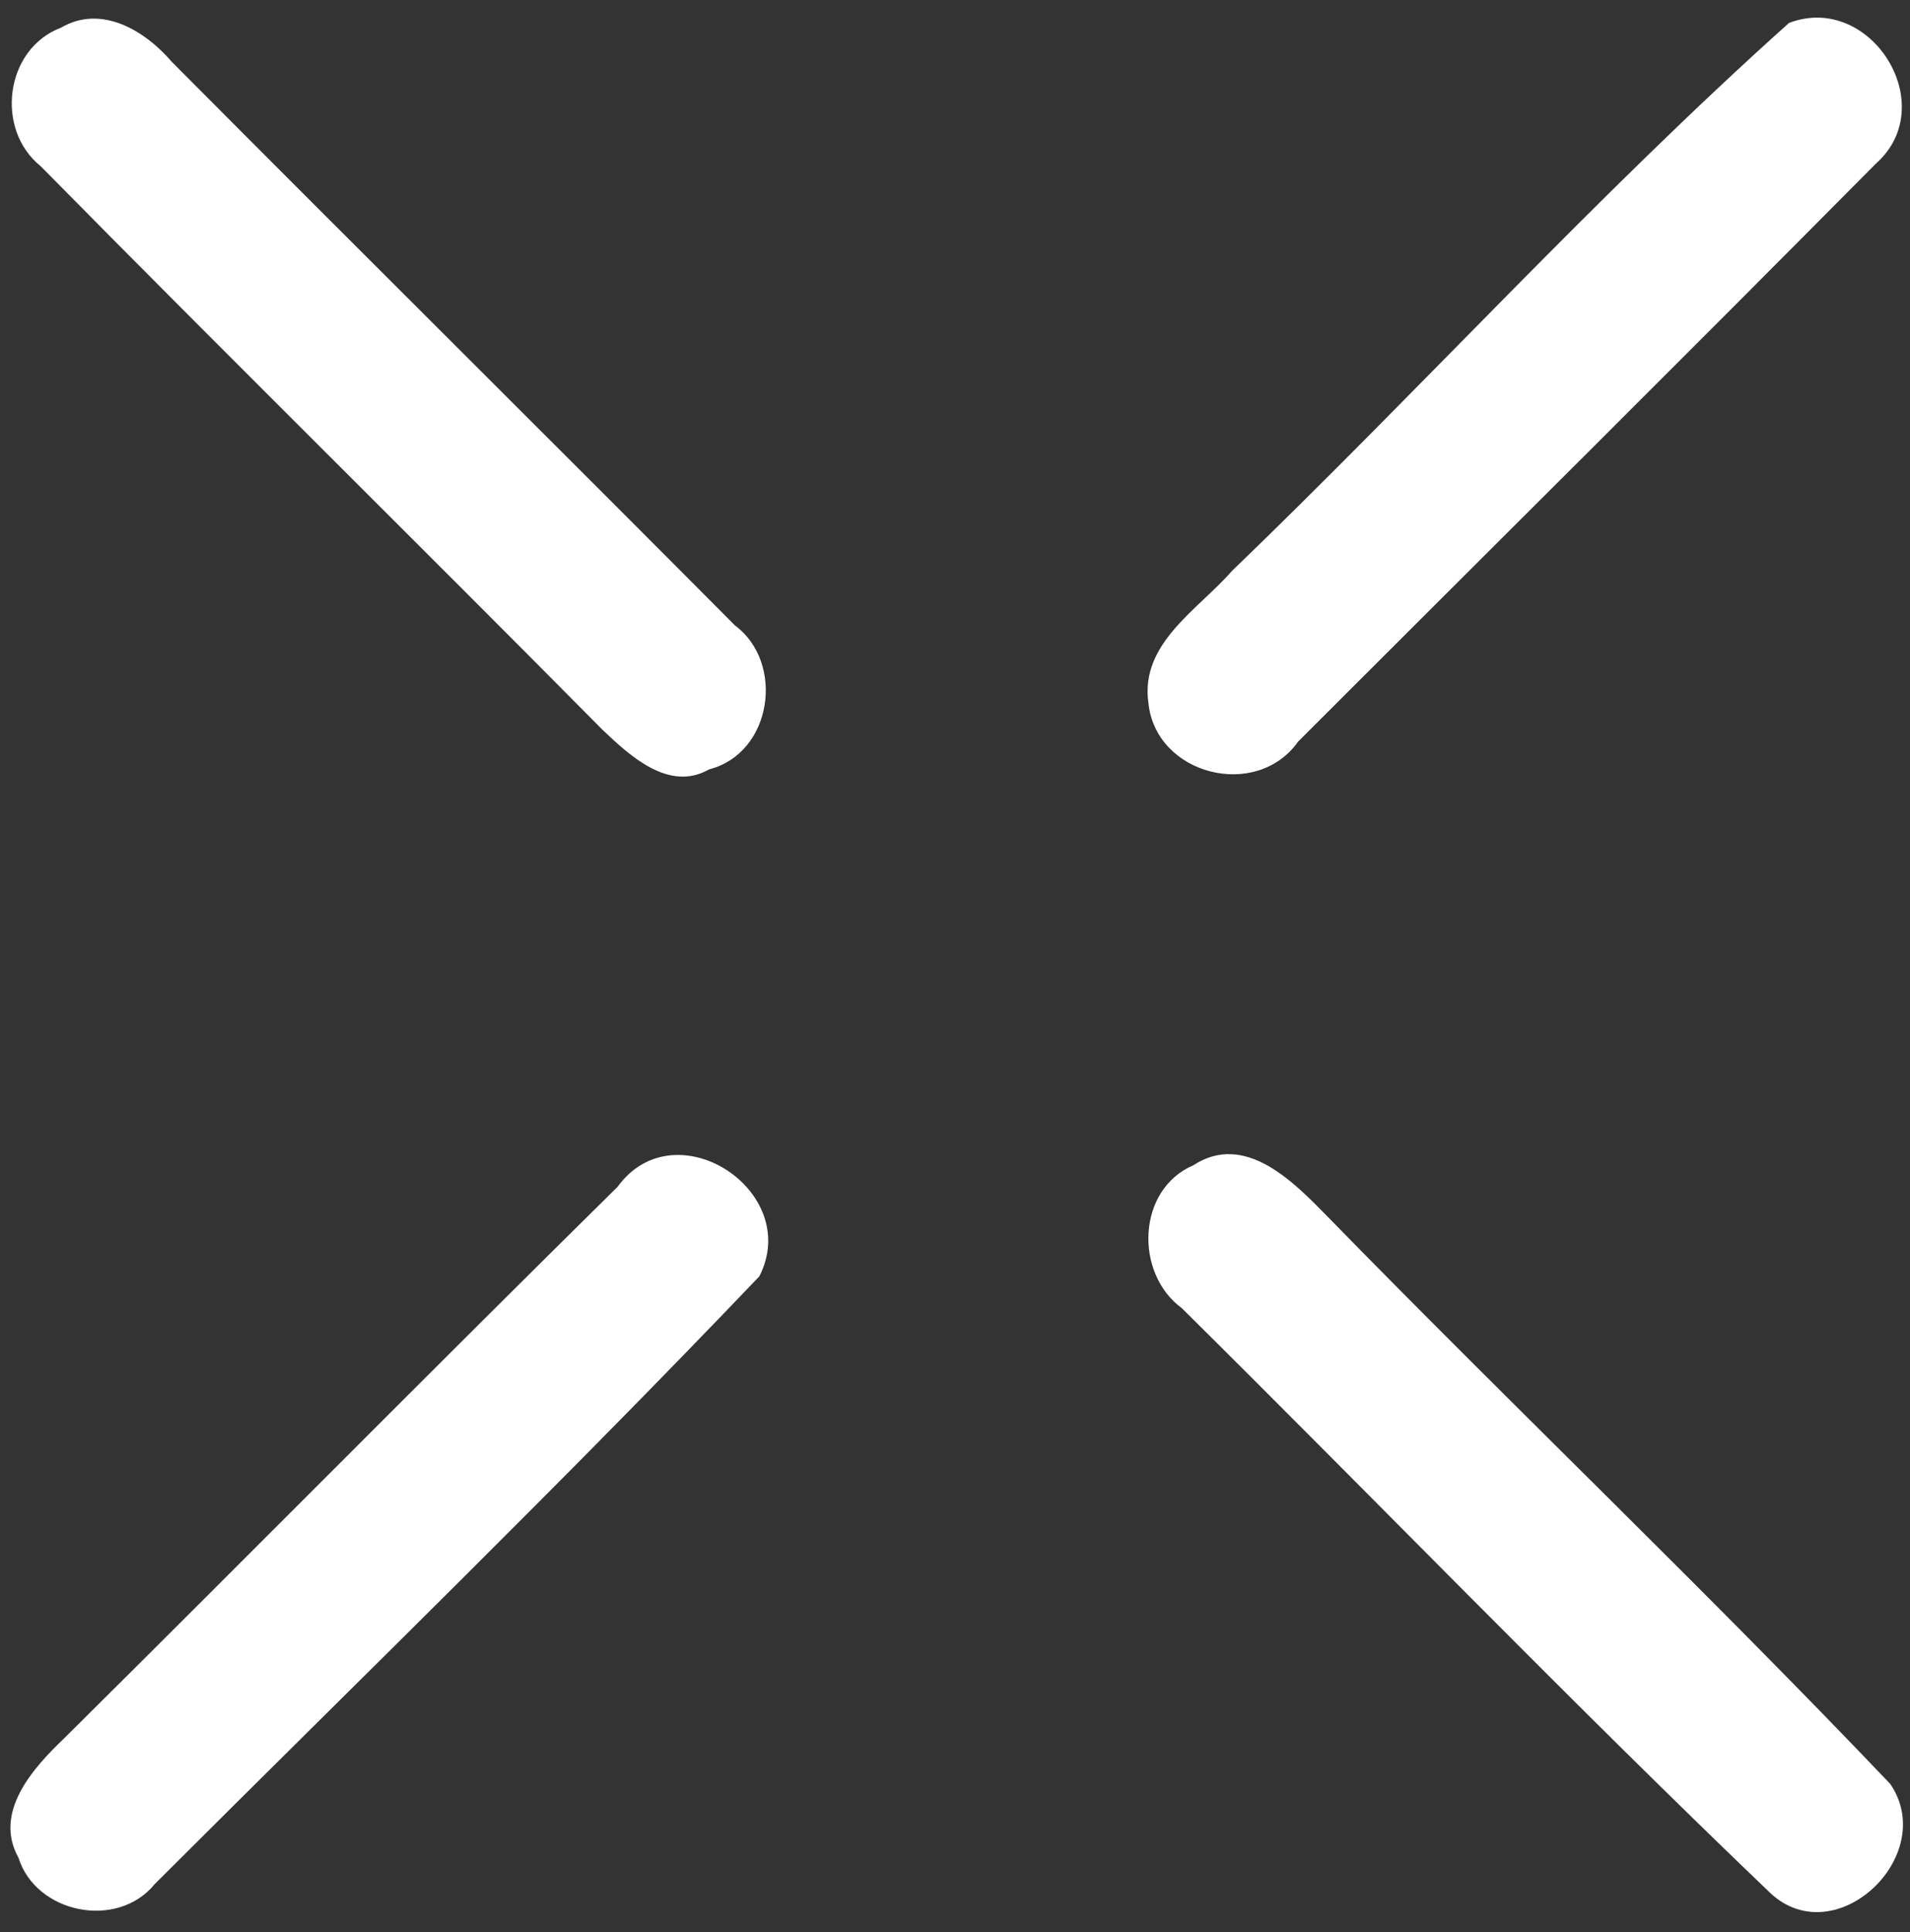
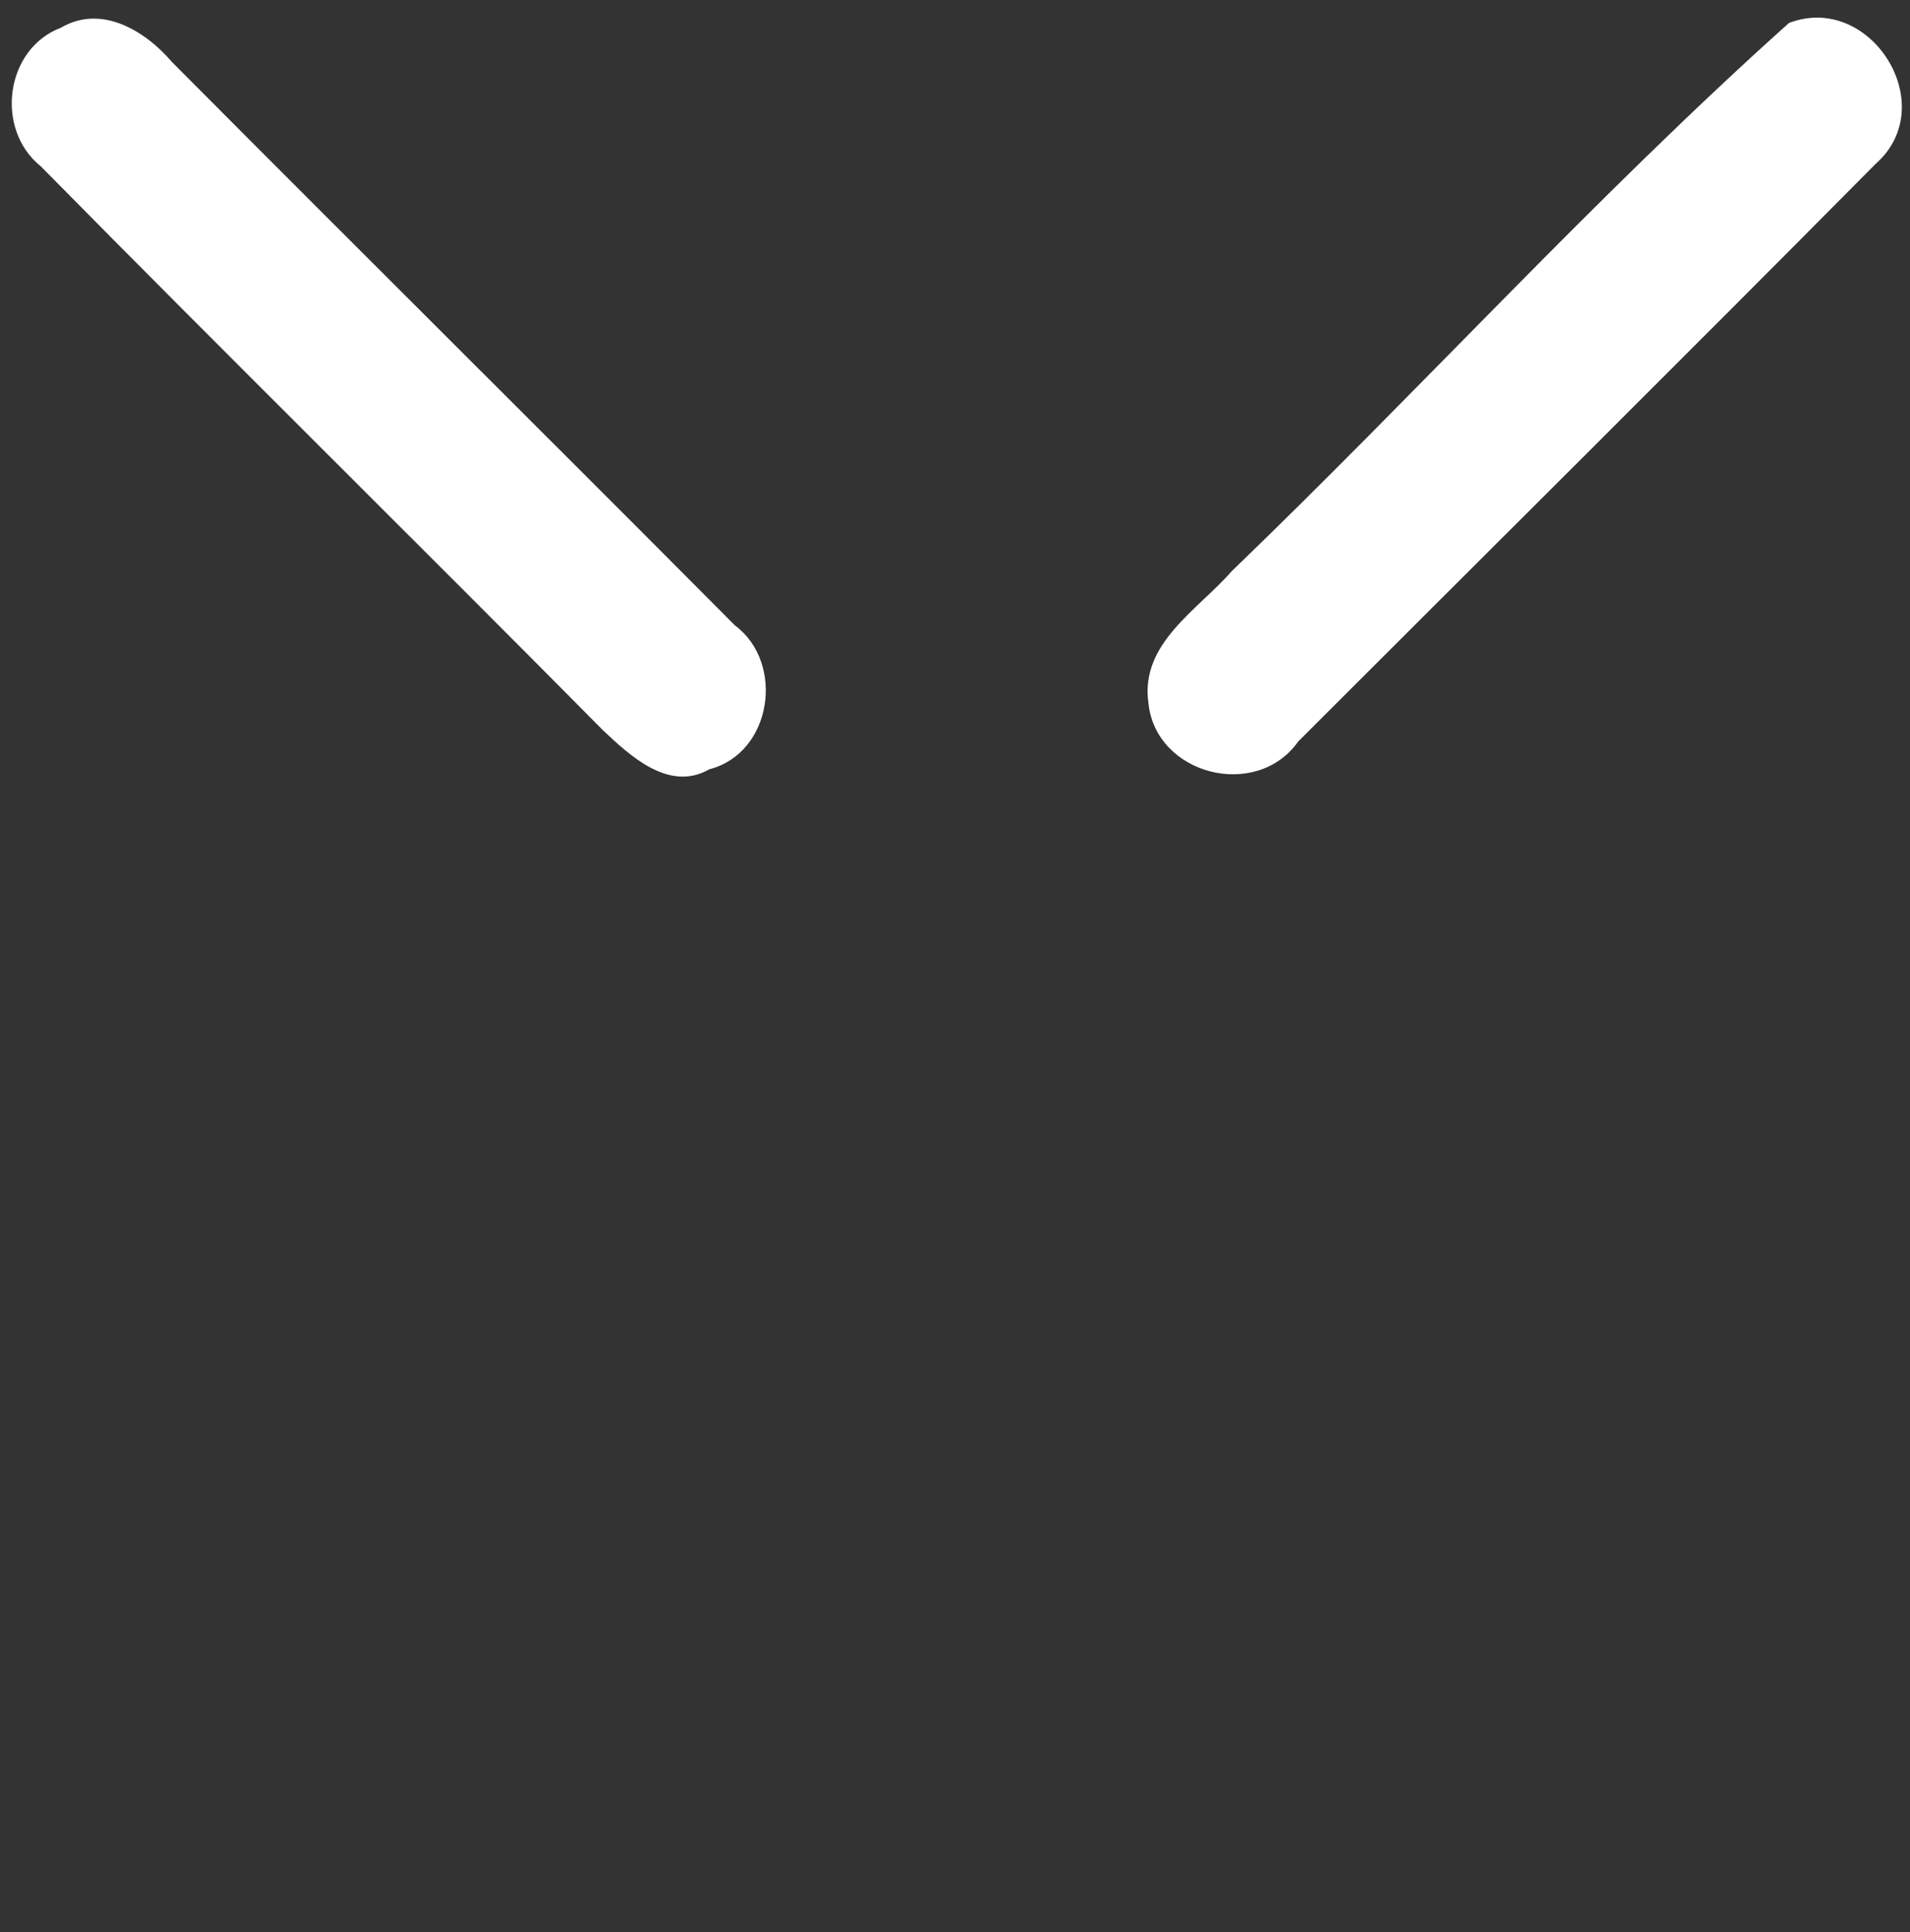
<svg xmlns="http://www.w3.org/2000/svg" width="89" height="90" viewBox="0 0 89 90" fill="none">
  <rect x="0" y="0" width="89" height="90" fill="#333333" stroke="none" />
  <path d="M2.843 1.29C4.716 0.188 6.759 1.425 8.005 2.88C16.729 11.65 25.523 20.362 34.245 29.132C36.582 30.869 35.994 35.077 33.047 35.837C31.175 36.911 29.34 35.198 28.08 34C19.383 25.218 10.574 16.545 1.901 7.748C-0.251 6.023 0.238 2.268 2.843 1.29Z" fill="white" />
  <path d="M83.36 1.07C87.153 -0.385 90.493 4.897 87.408 7.625C78.48 16.629 69.464 25.572 60.496 34.537C58.539 37.304 53.842 36.092 53.512 32.739C53.12 29.963 55.824 28.409 57.402 26.599C66.148 18.183 74.332 9.156 83.36 1.07Z" fill="white" />
-   <path d="M55.604 54.282C58.002 52.715 60.265 55.041 61.844 56.656C70.514 65.536 79.518 74.111 88.083 83.103C90.346 86.431 85.574 90.981 82.528 88.217C73.206 79.297 64.229 70.002 55.067 60.936C52.852 59.309 52.975 55.408 55.604 54.282Z" fill="white" />
-   <path d="M28.776 55.285C31.456 51.59 37.414 55.48 35.382 59.456C26.195 69.084 16.631 78.355 7.212 87.763C5.451 89.915 1.669 89.12 0.862 86.539C-0.324 84.411 1.546 82.355 2.99 80.974C11.603 72.436 20.142 63.799 28.776 55.285Z" fill="white" />
</svg>